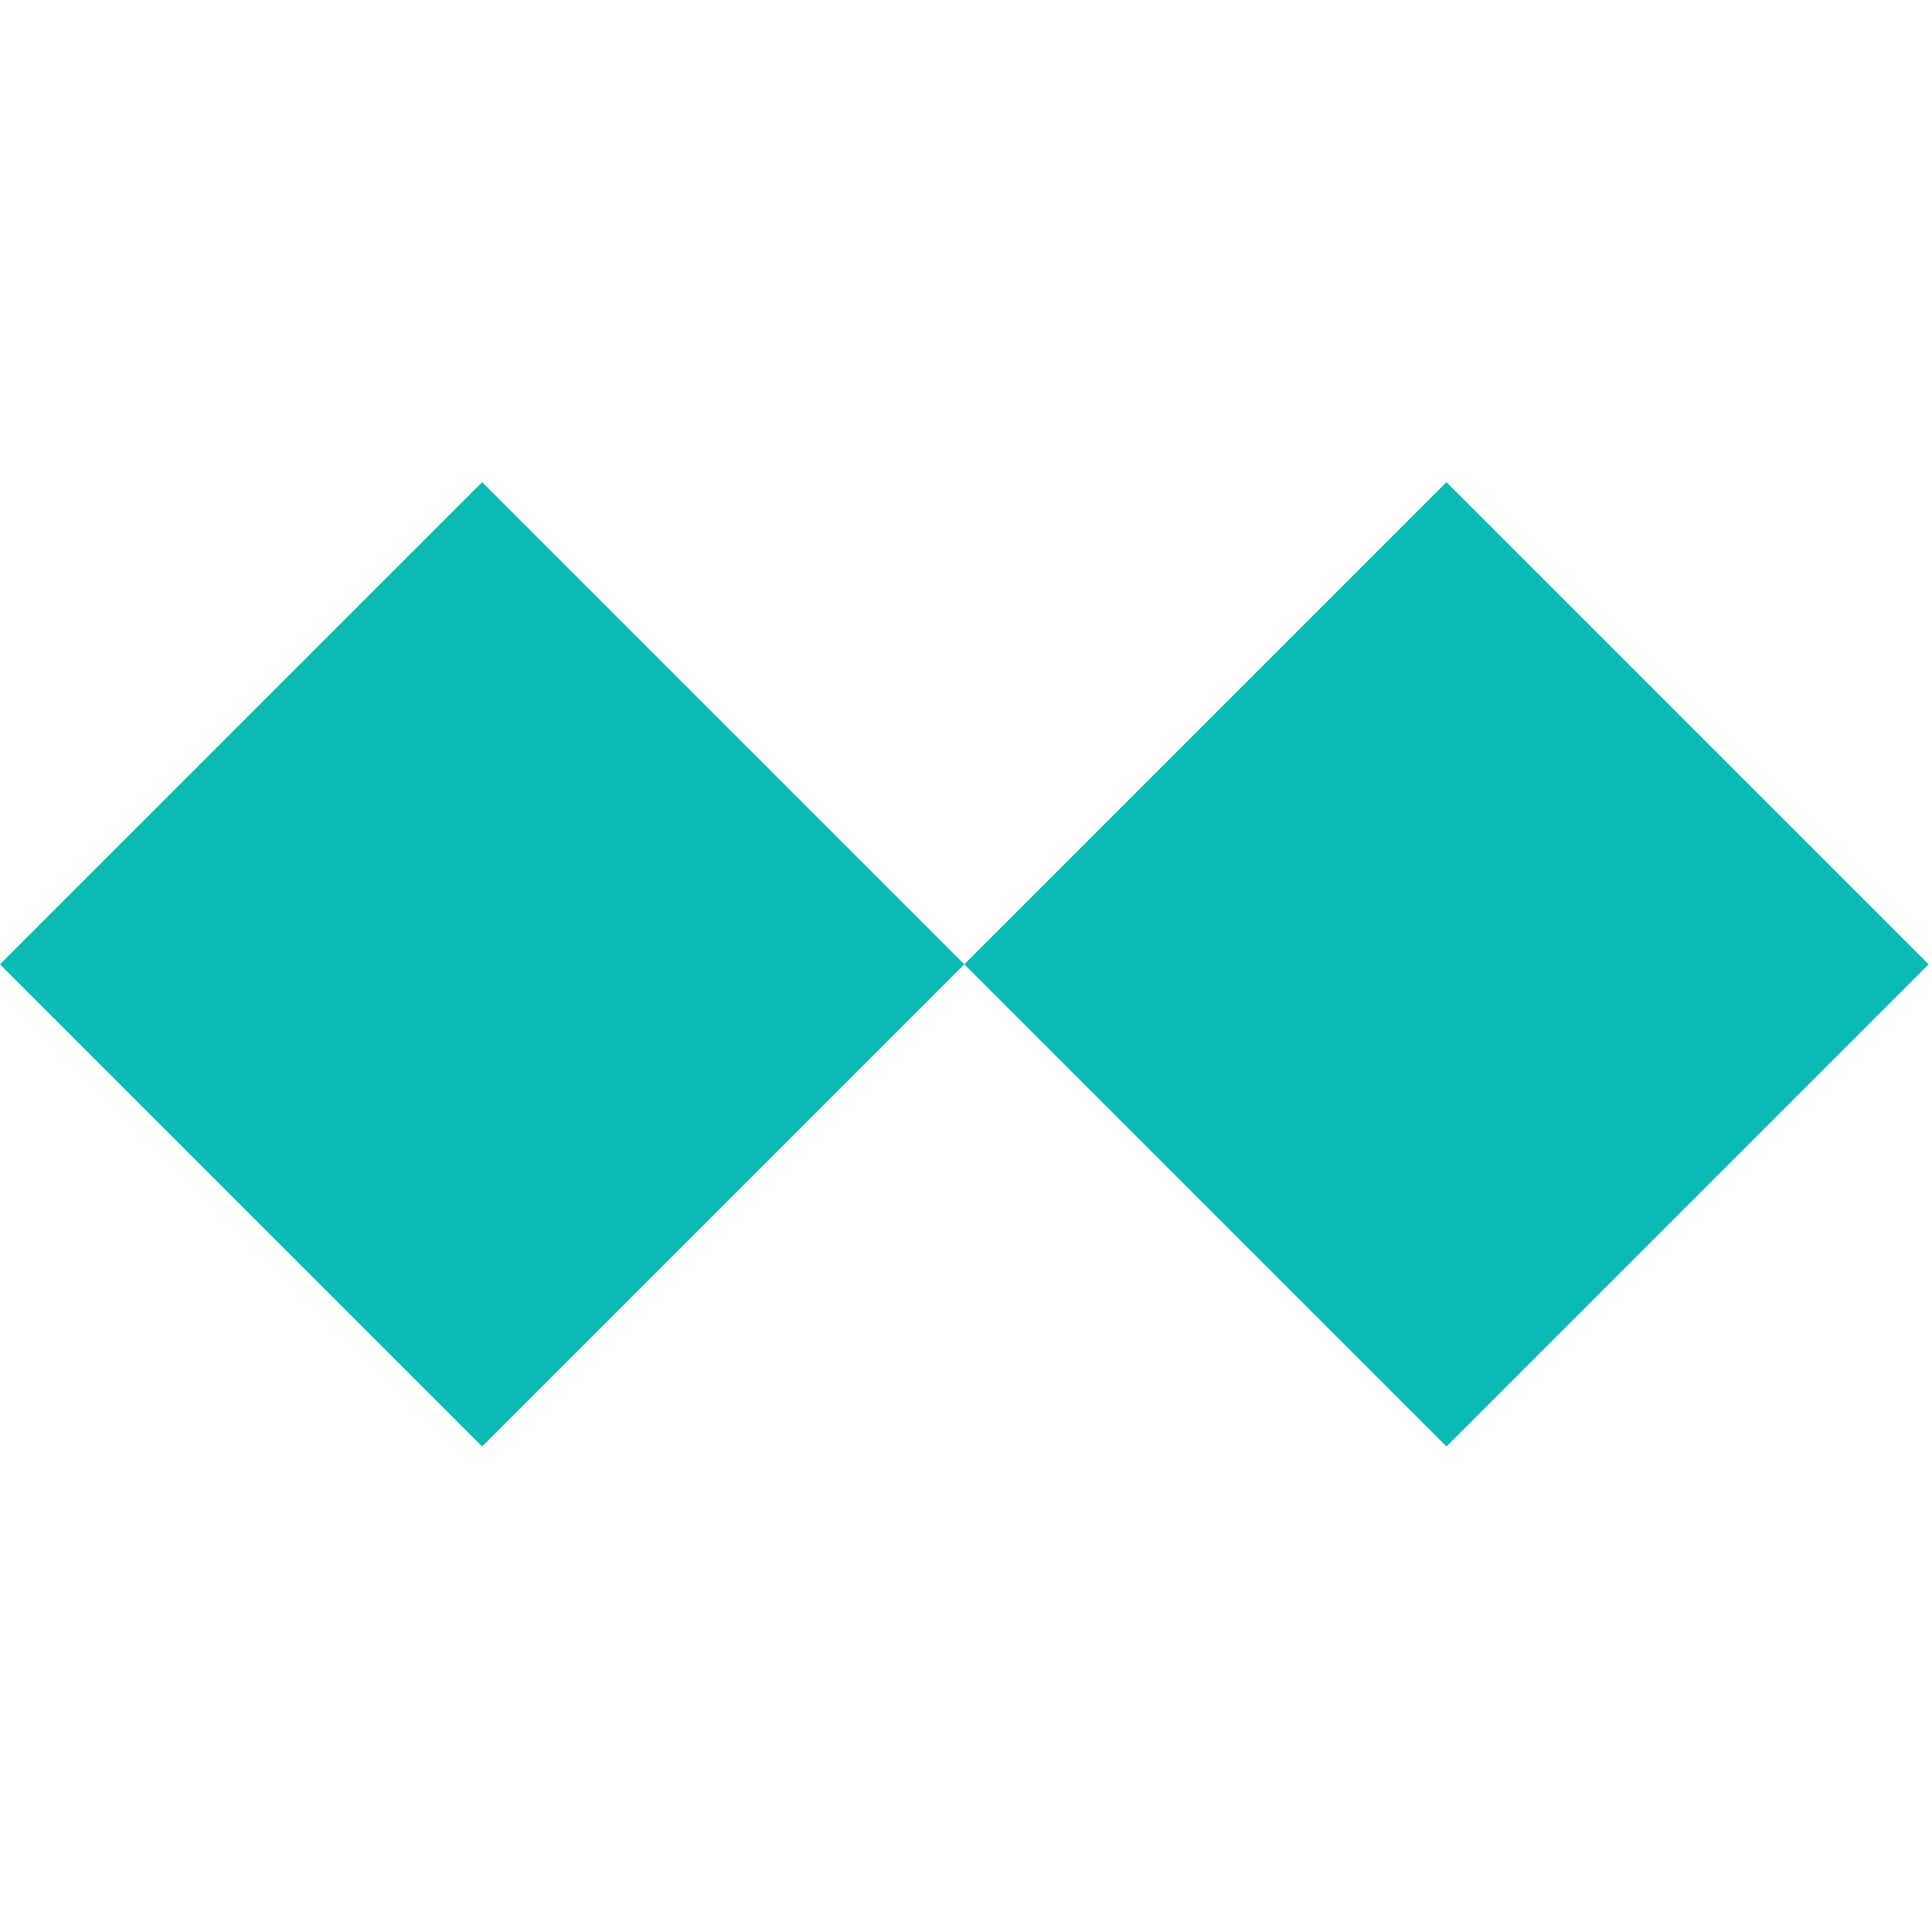
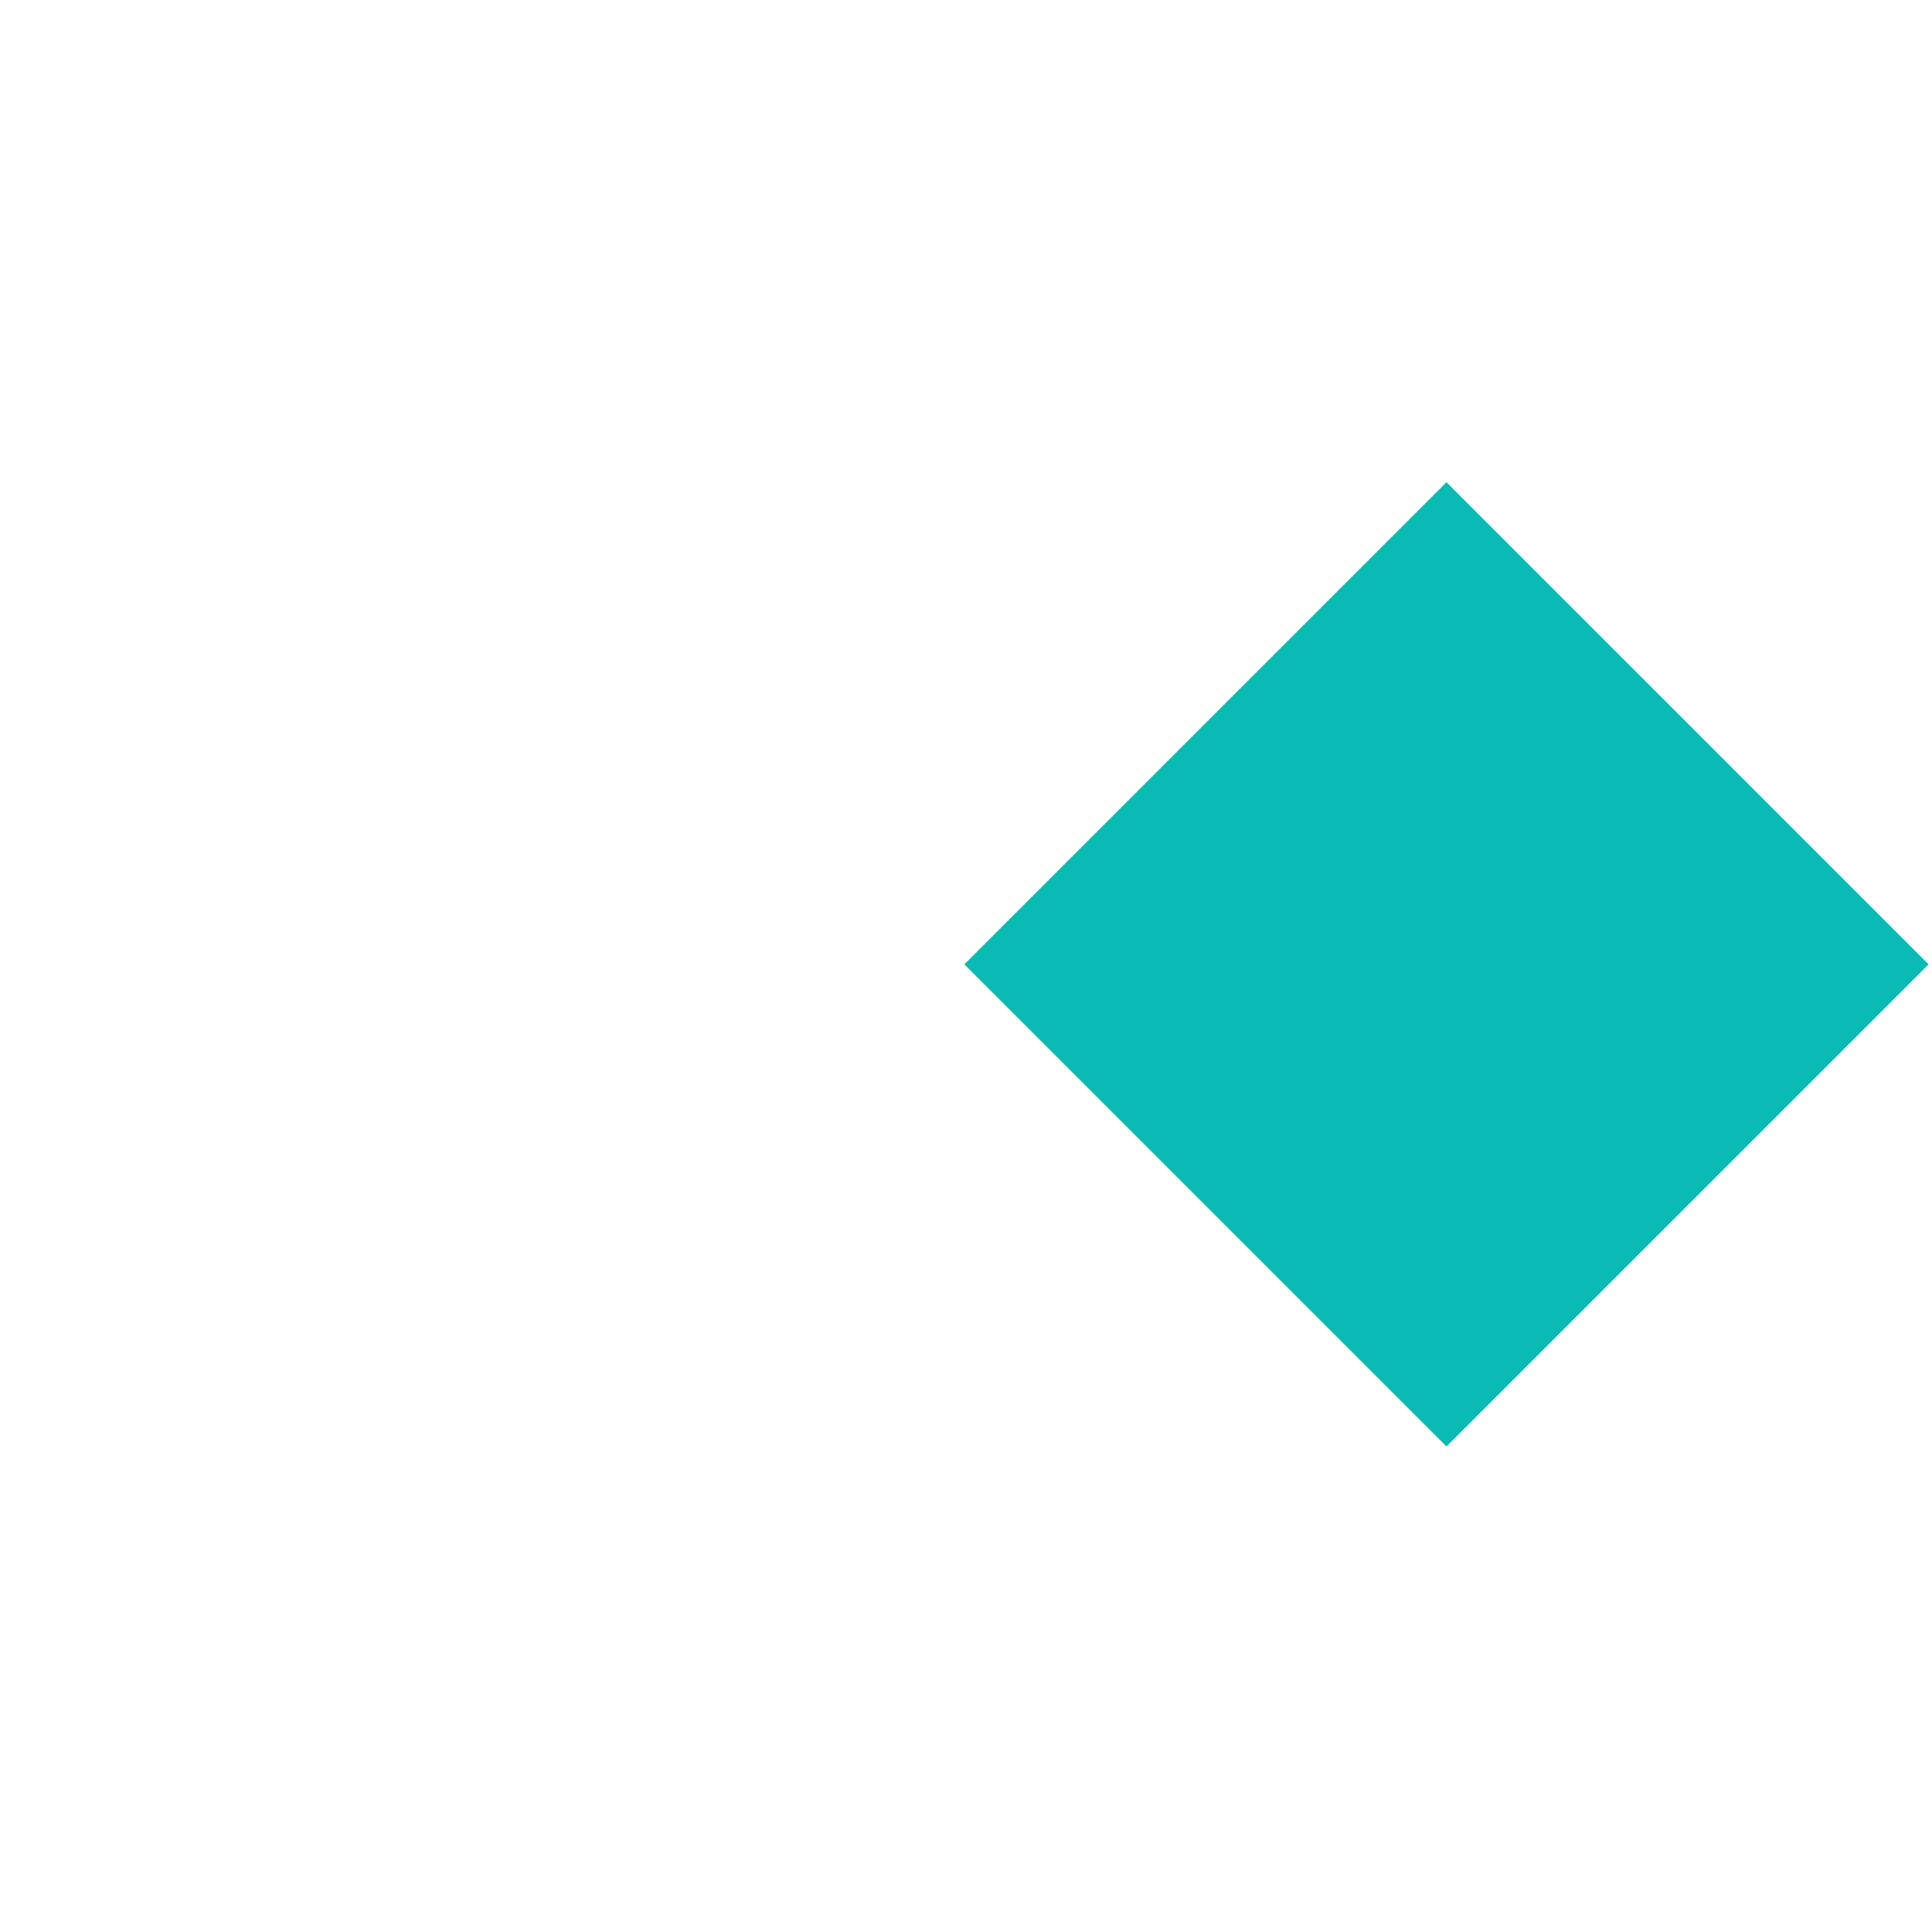
<svg xmlns="http://www.w3.org/2000/svg" width="68" height="68" viewBox="0 0 68 68" fill="none">
-   <rect y="33.941" width="23.999" height="23.999" transform="rotate(-45 0 33.941)" fill="#0ABBB5" />
  <rect x="33.941" y="33.941" width="23.999" height="23.999" transform="rotate(-45 33.941 33.941)" fill="#0ABBB5" />
</svg>